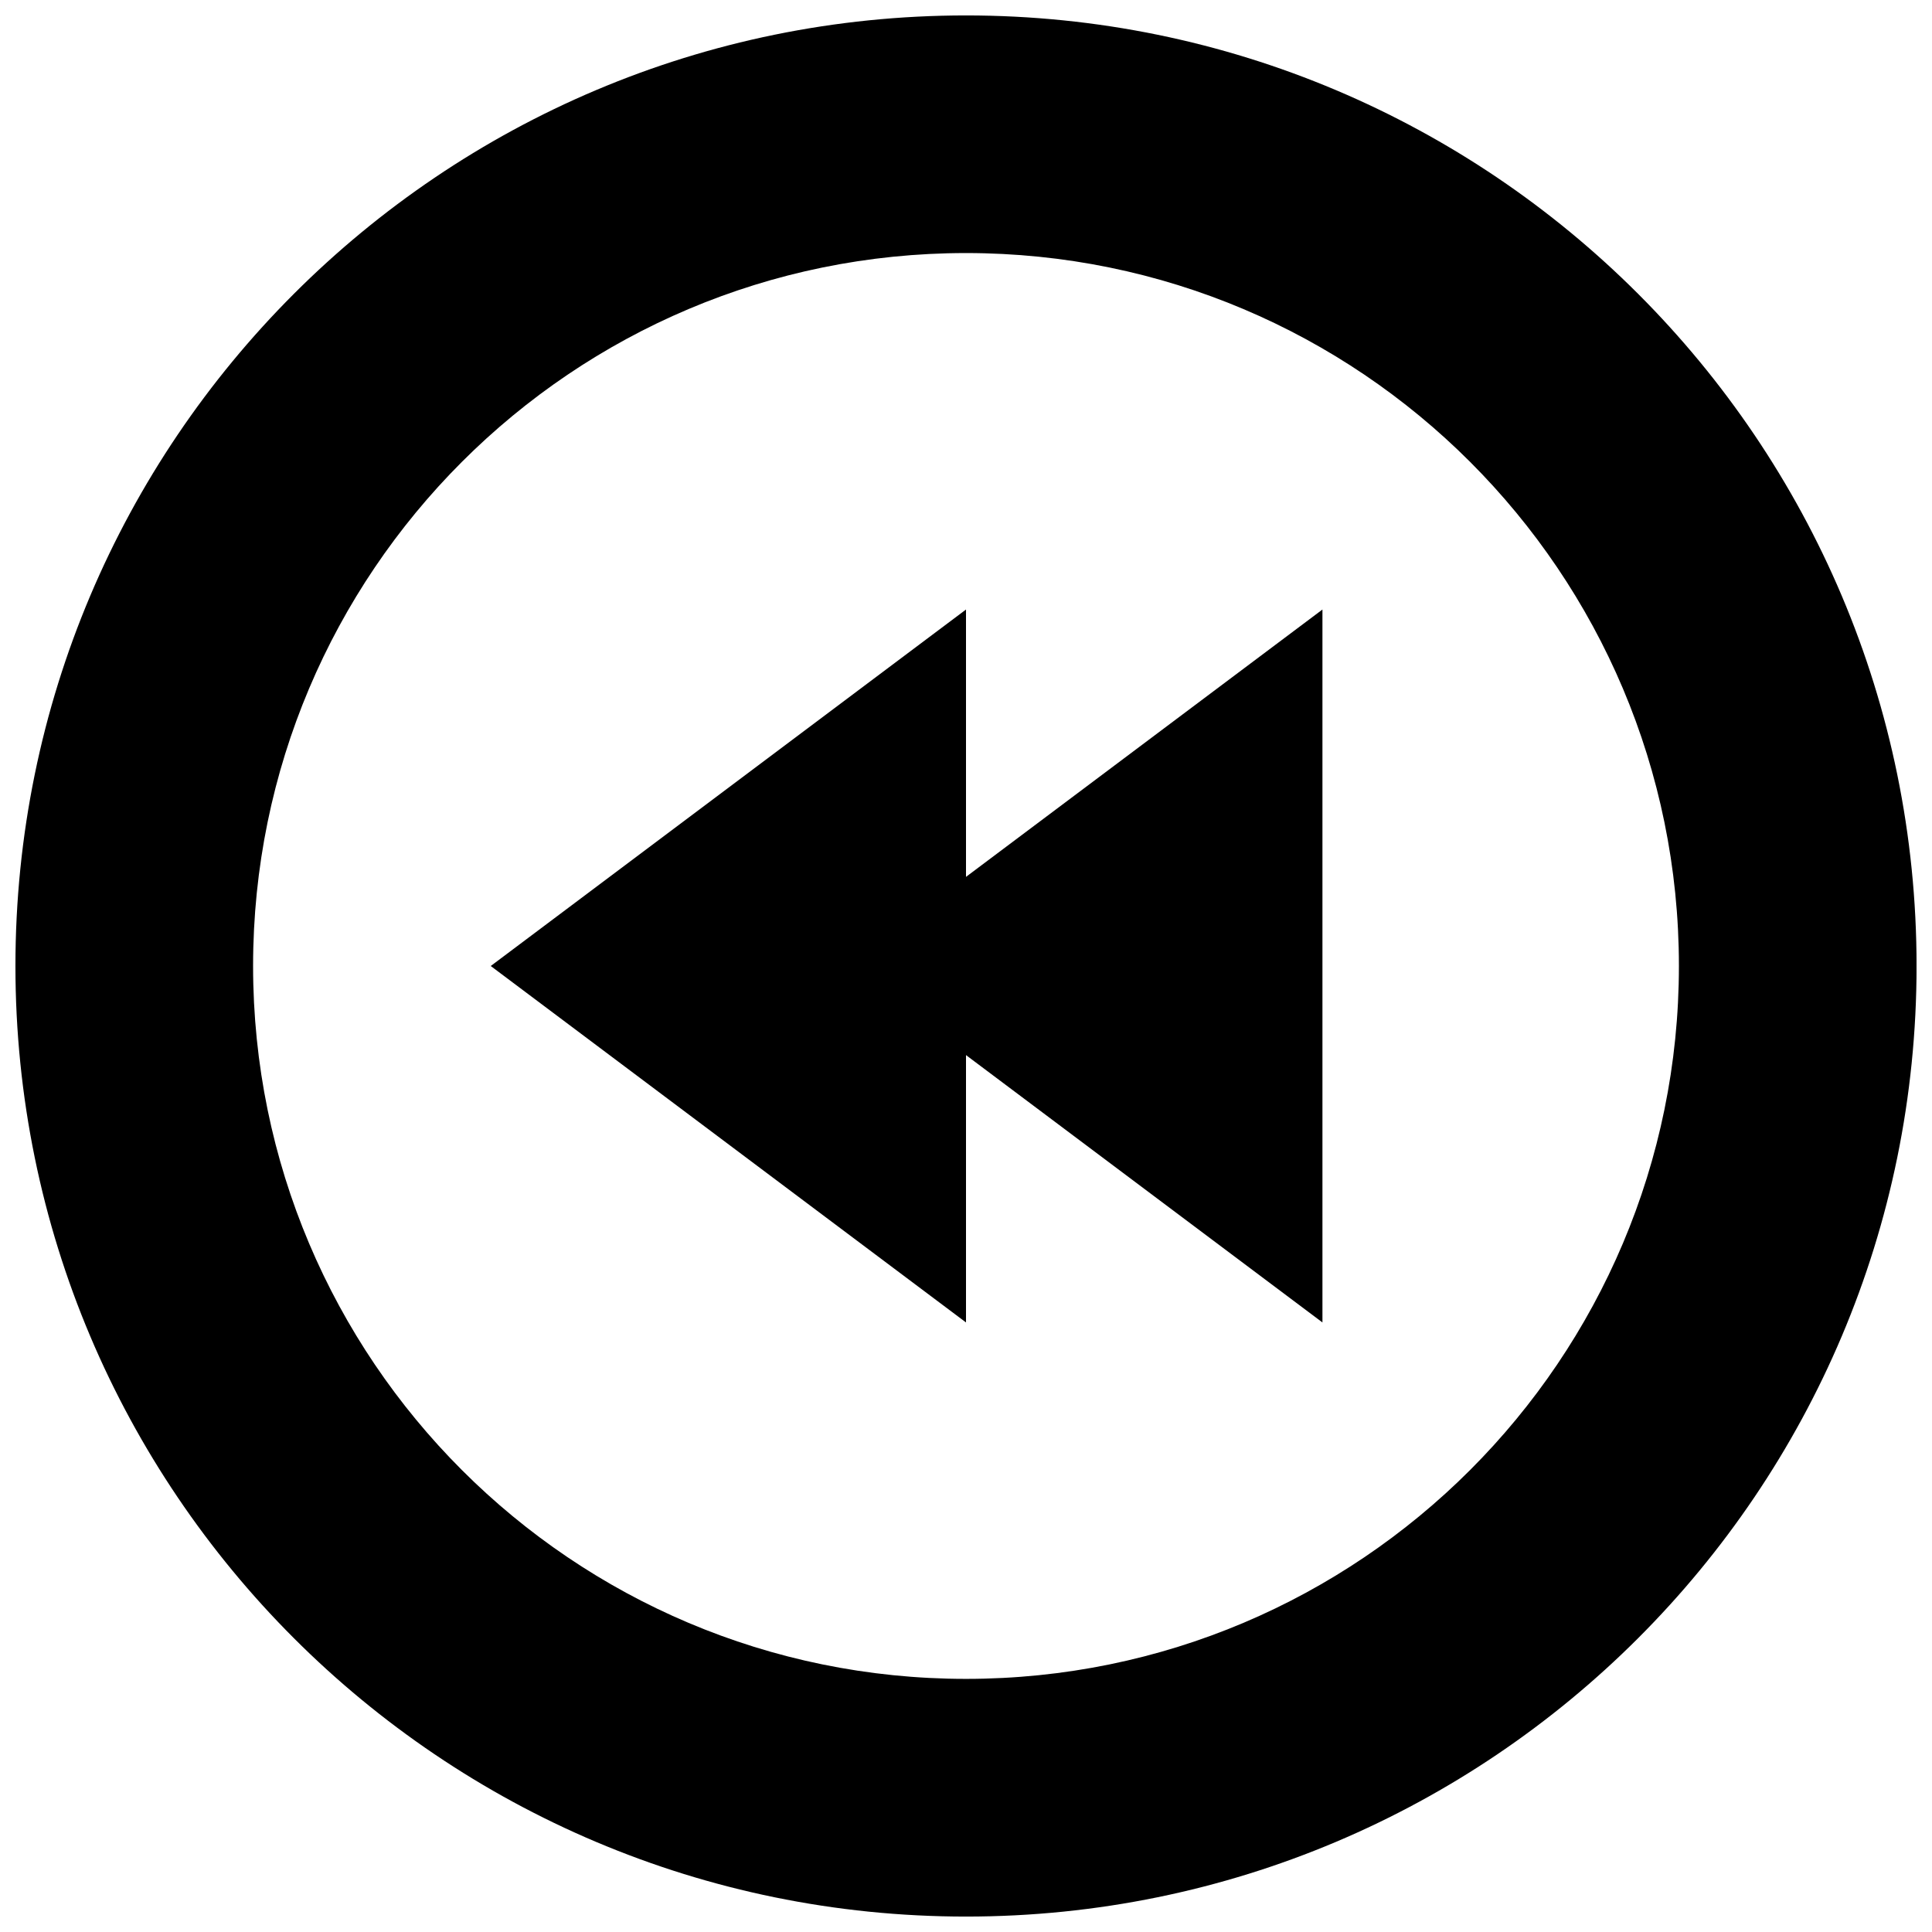
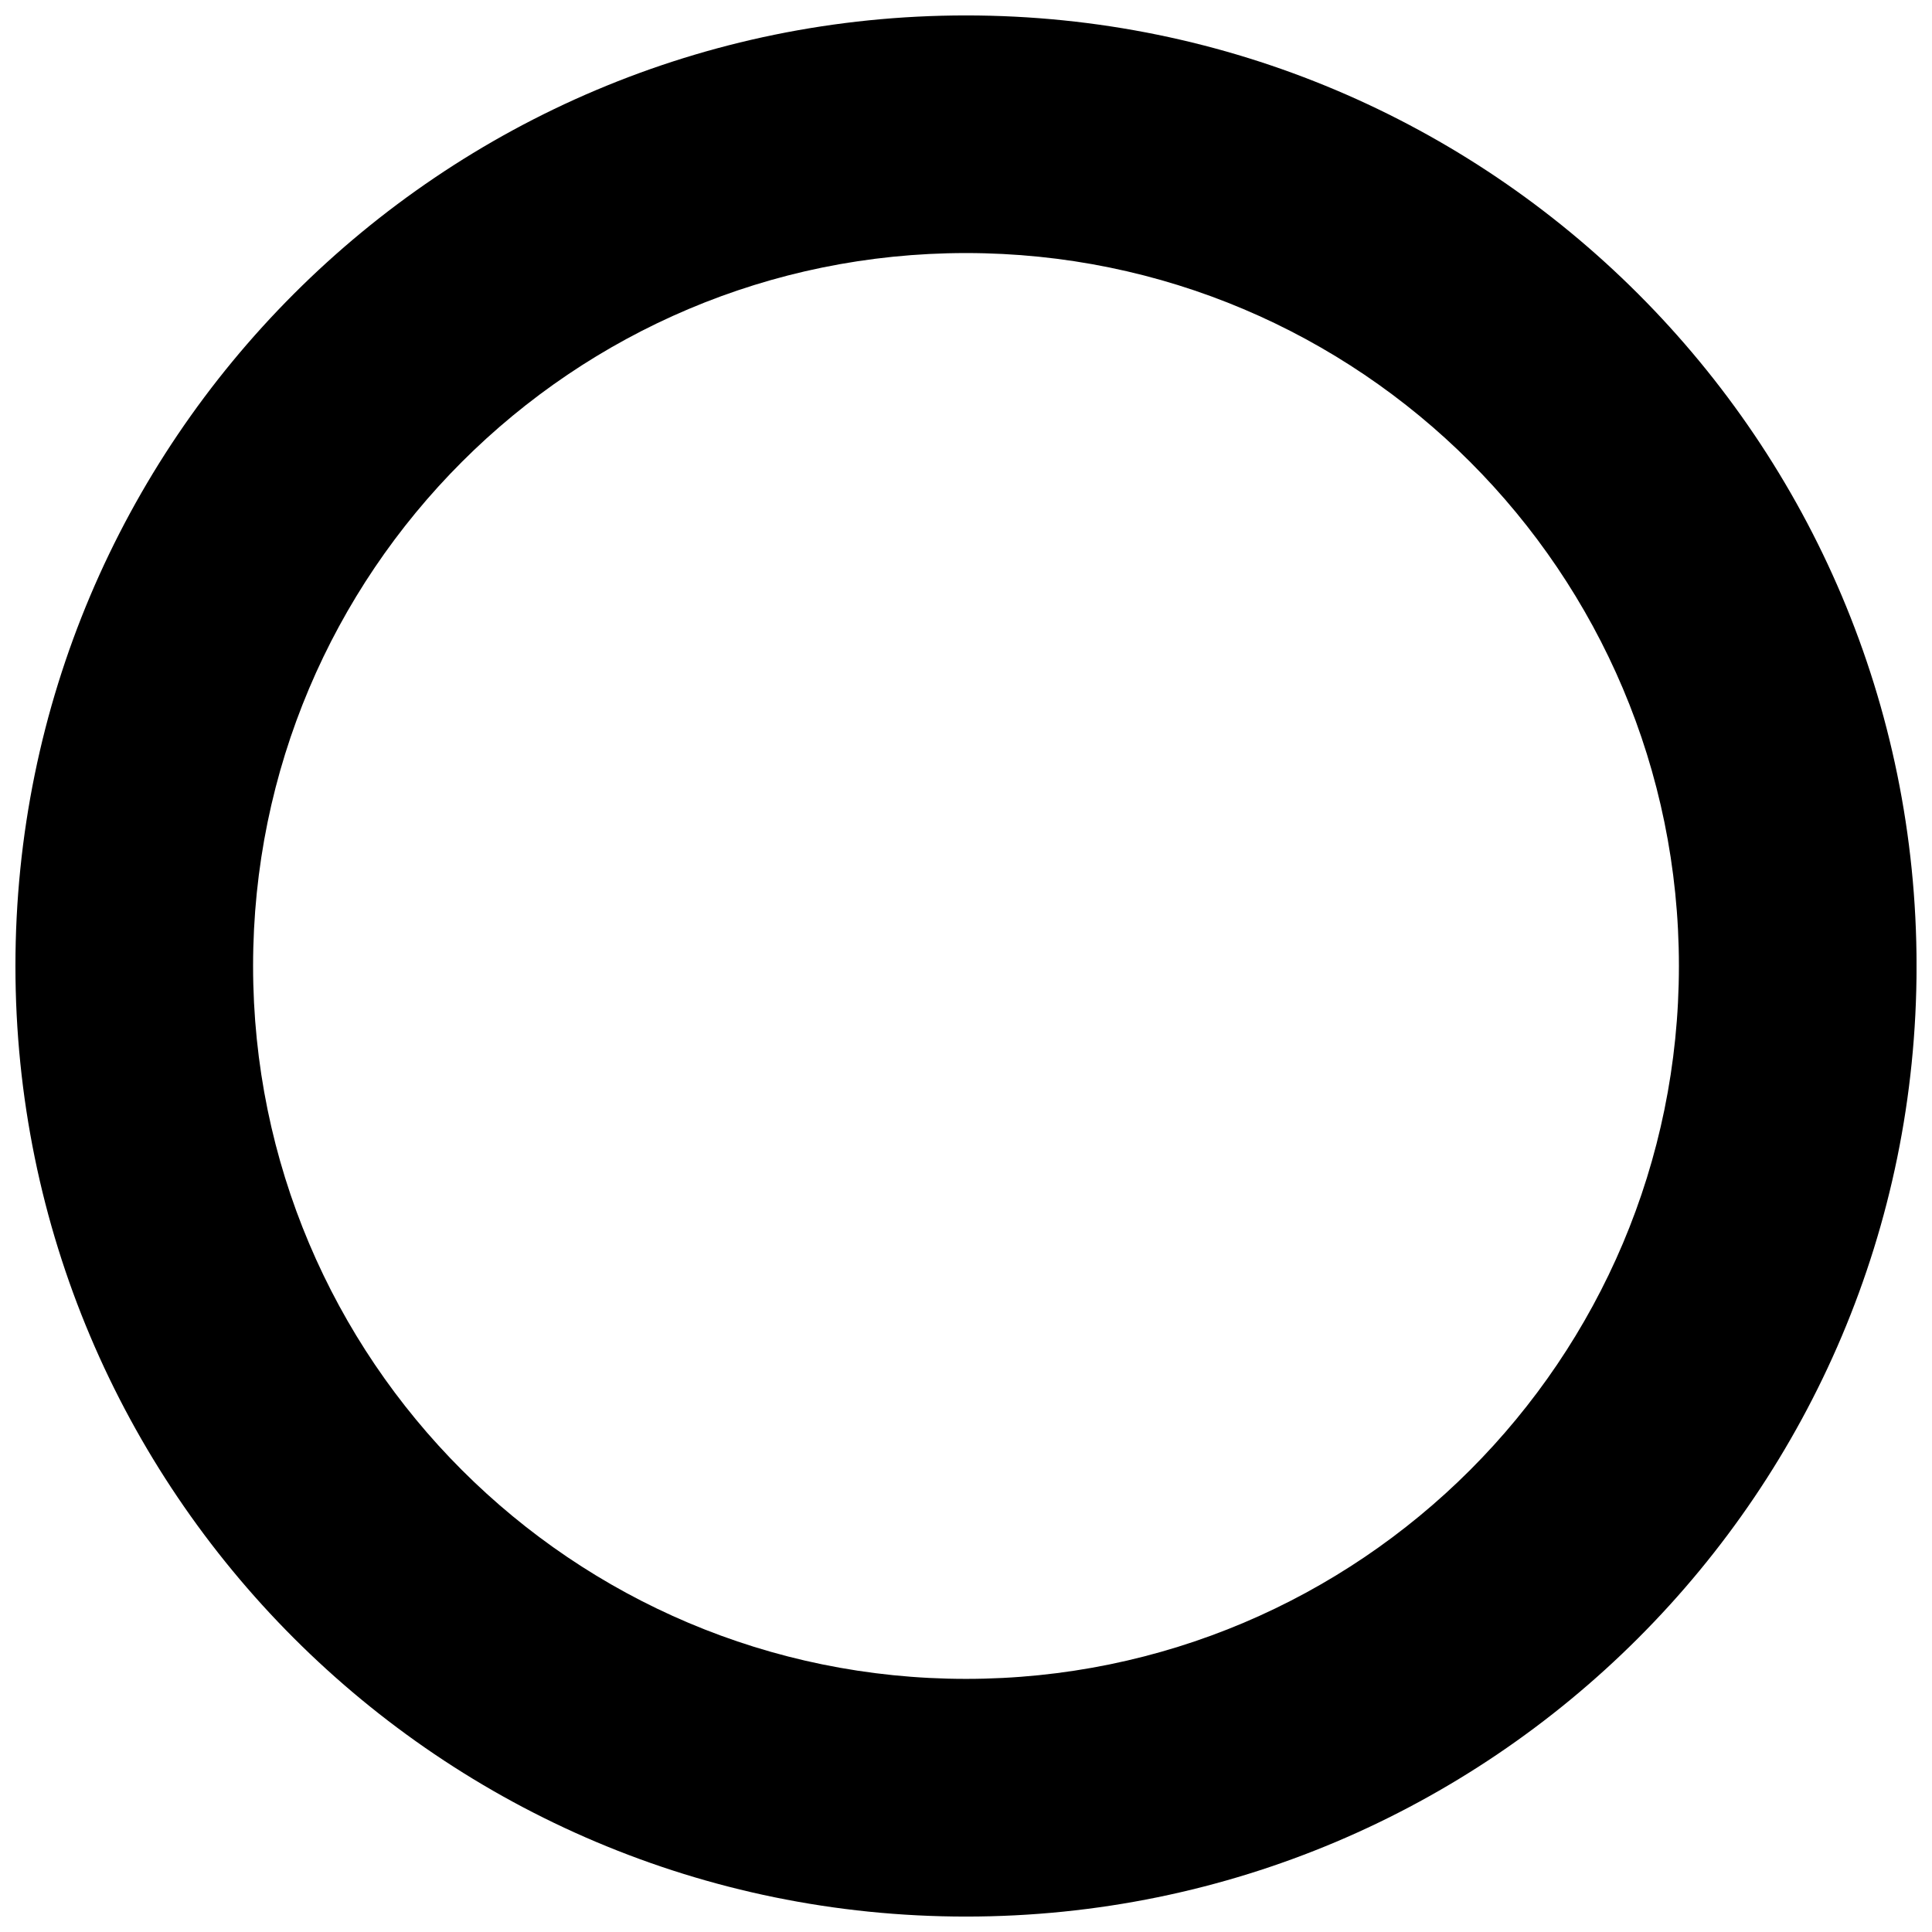
<svg xmlns="http://www.w3.org/2000/svg" width="800px" height="800px" version="1.1" viewBox="144 144 512 512">
  <defs>
    <clipPath id="a">
      <path d="m148.09 148.09h503.81v503.81h-503.81z" />
    </clipPath>
  </defs>
  <g clip-path="url(#a)">
    <path d="m400 148.09c-139.11 0-251.91 112.79-251.91 251.91 0 139.13 112.79 251.91 251.91 251.91s251.91-112.78 251.91-251.91c-0.004-139.11-112.79-251.91-251.91-251.91zm0 440.83c-104.34 0-188.93-84.594-188.93-188.93 0-104.33 84.594-188.93 188.93-188.93 104.33 0 188.93 84.594 188.93 188.93-0.004 104.33-84.598 188.93-188.93 188.93z" />
  </g>
-   <path d="m274.05 400 125.95 94.461v-70.848l94.461 70.848v-188.93l-94.461 70.848v-70.848z" />
</svg>